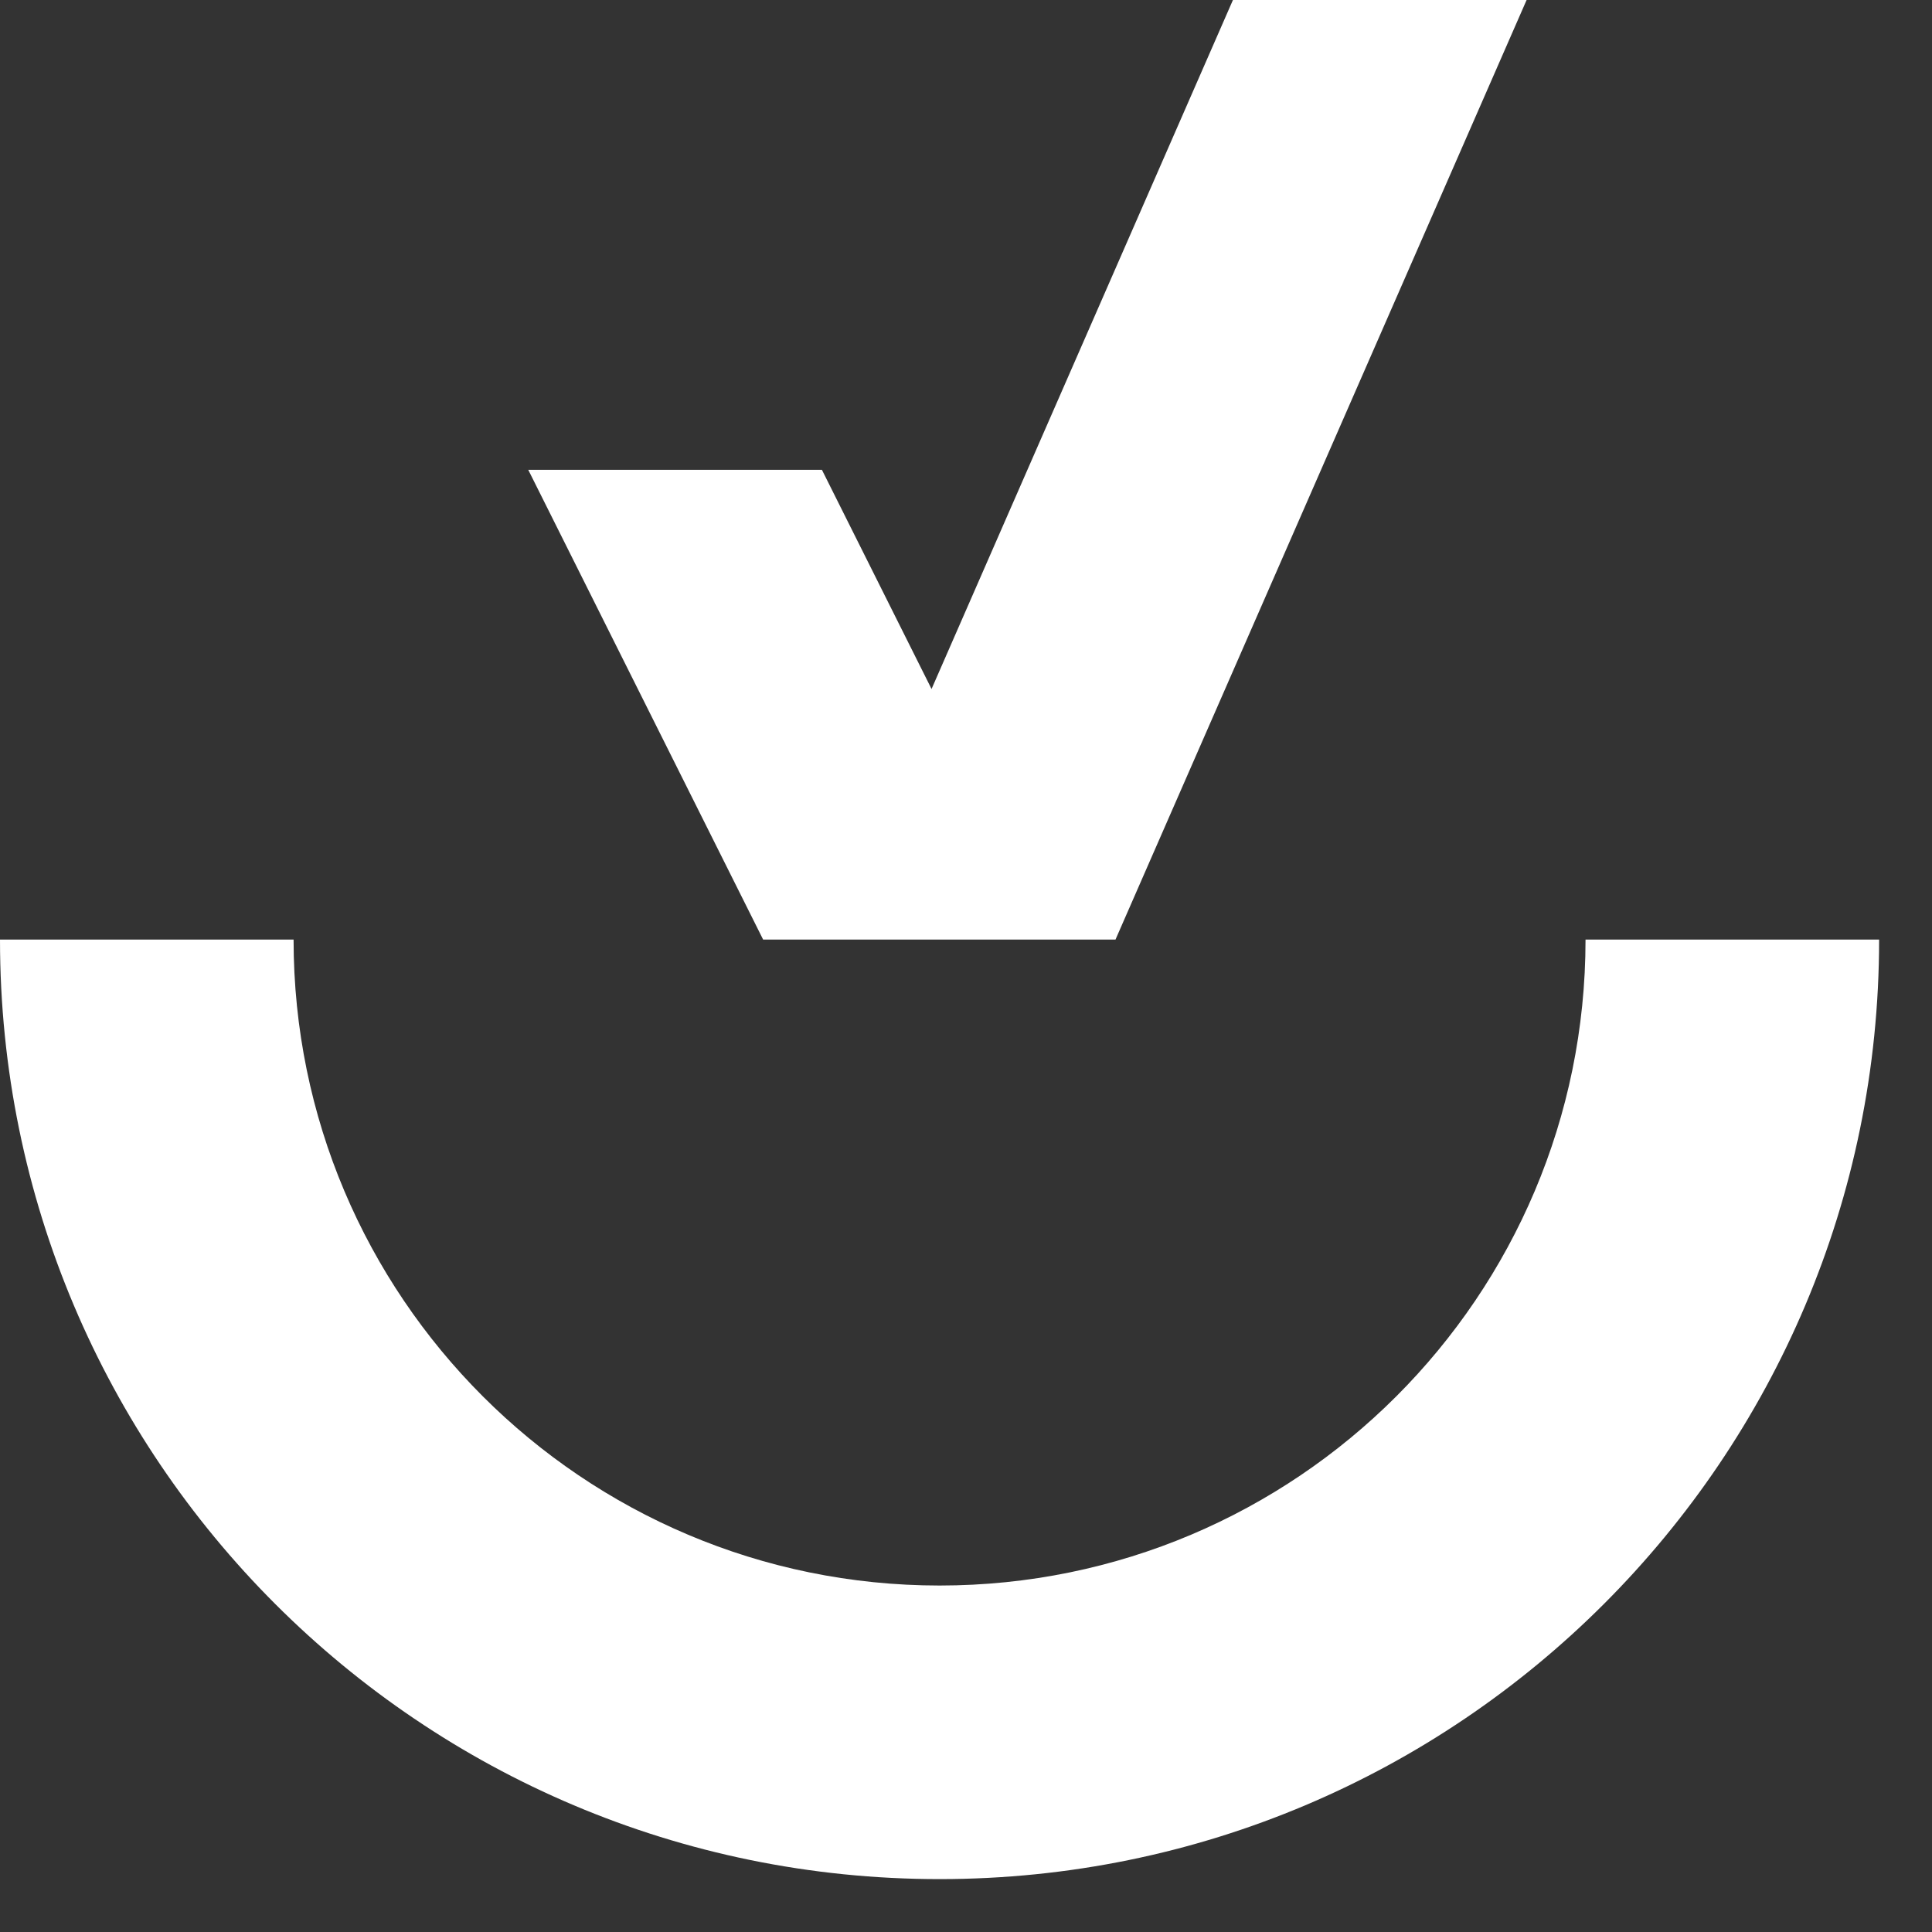
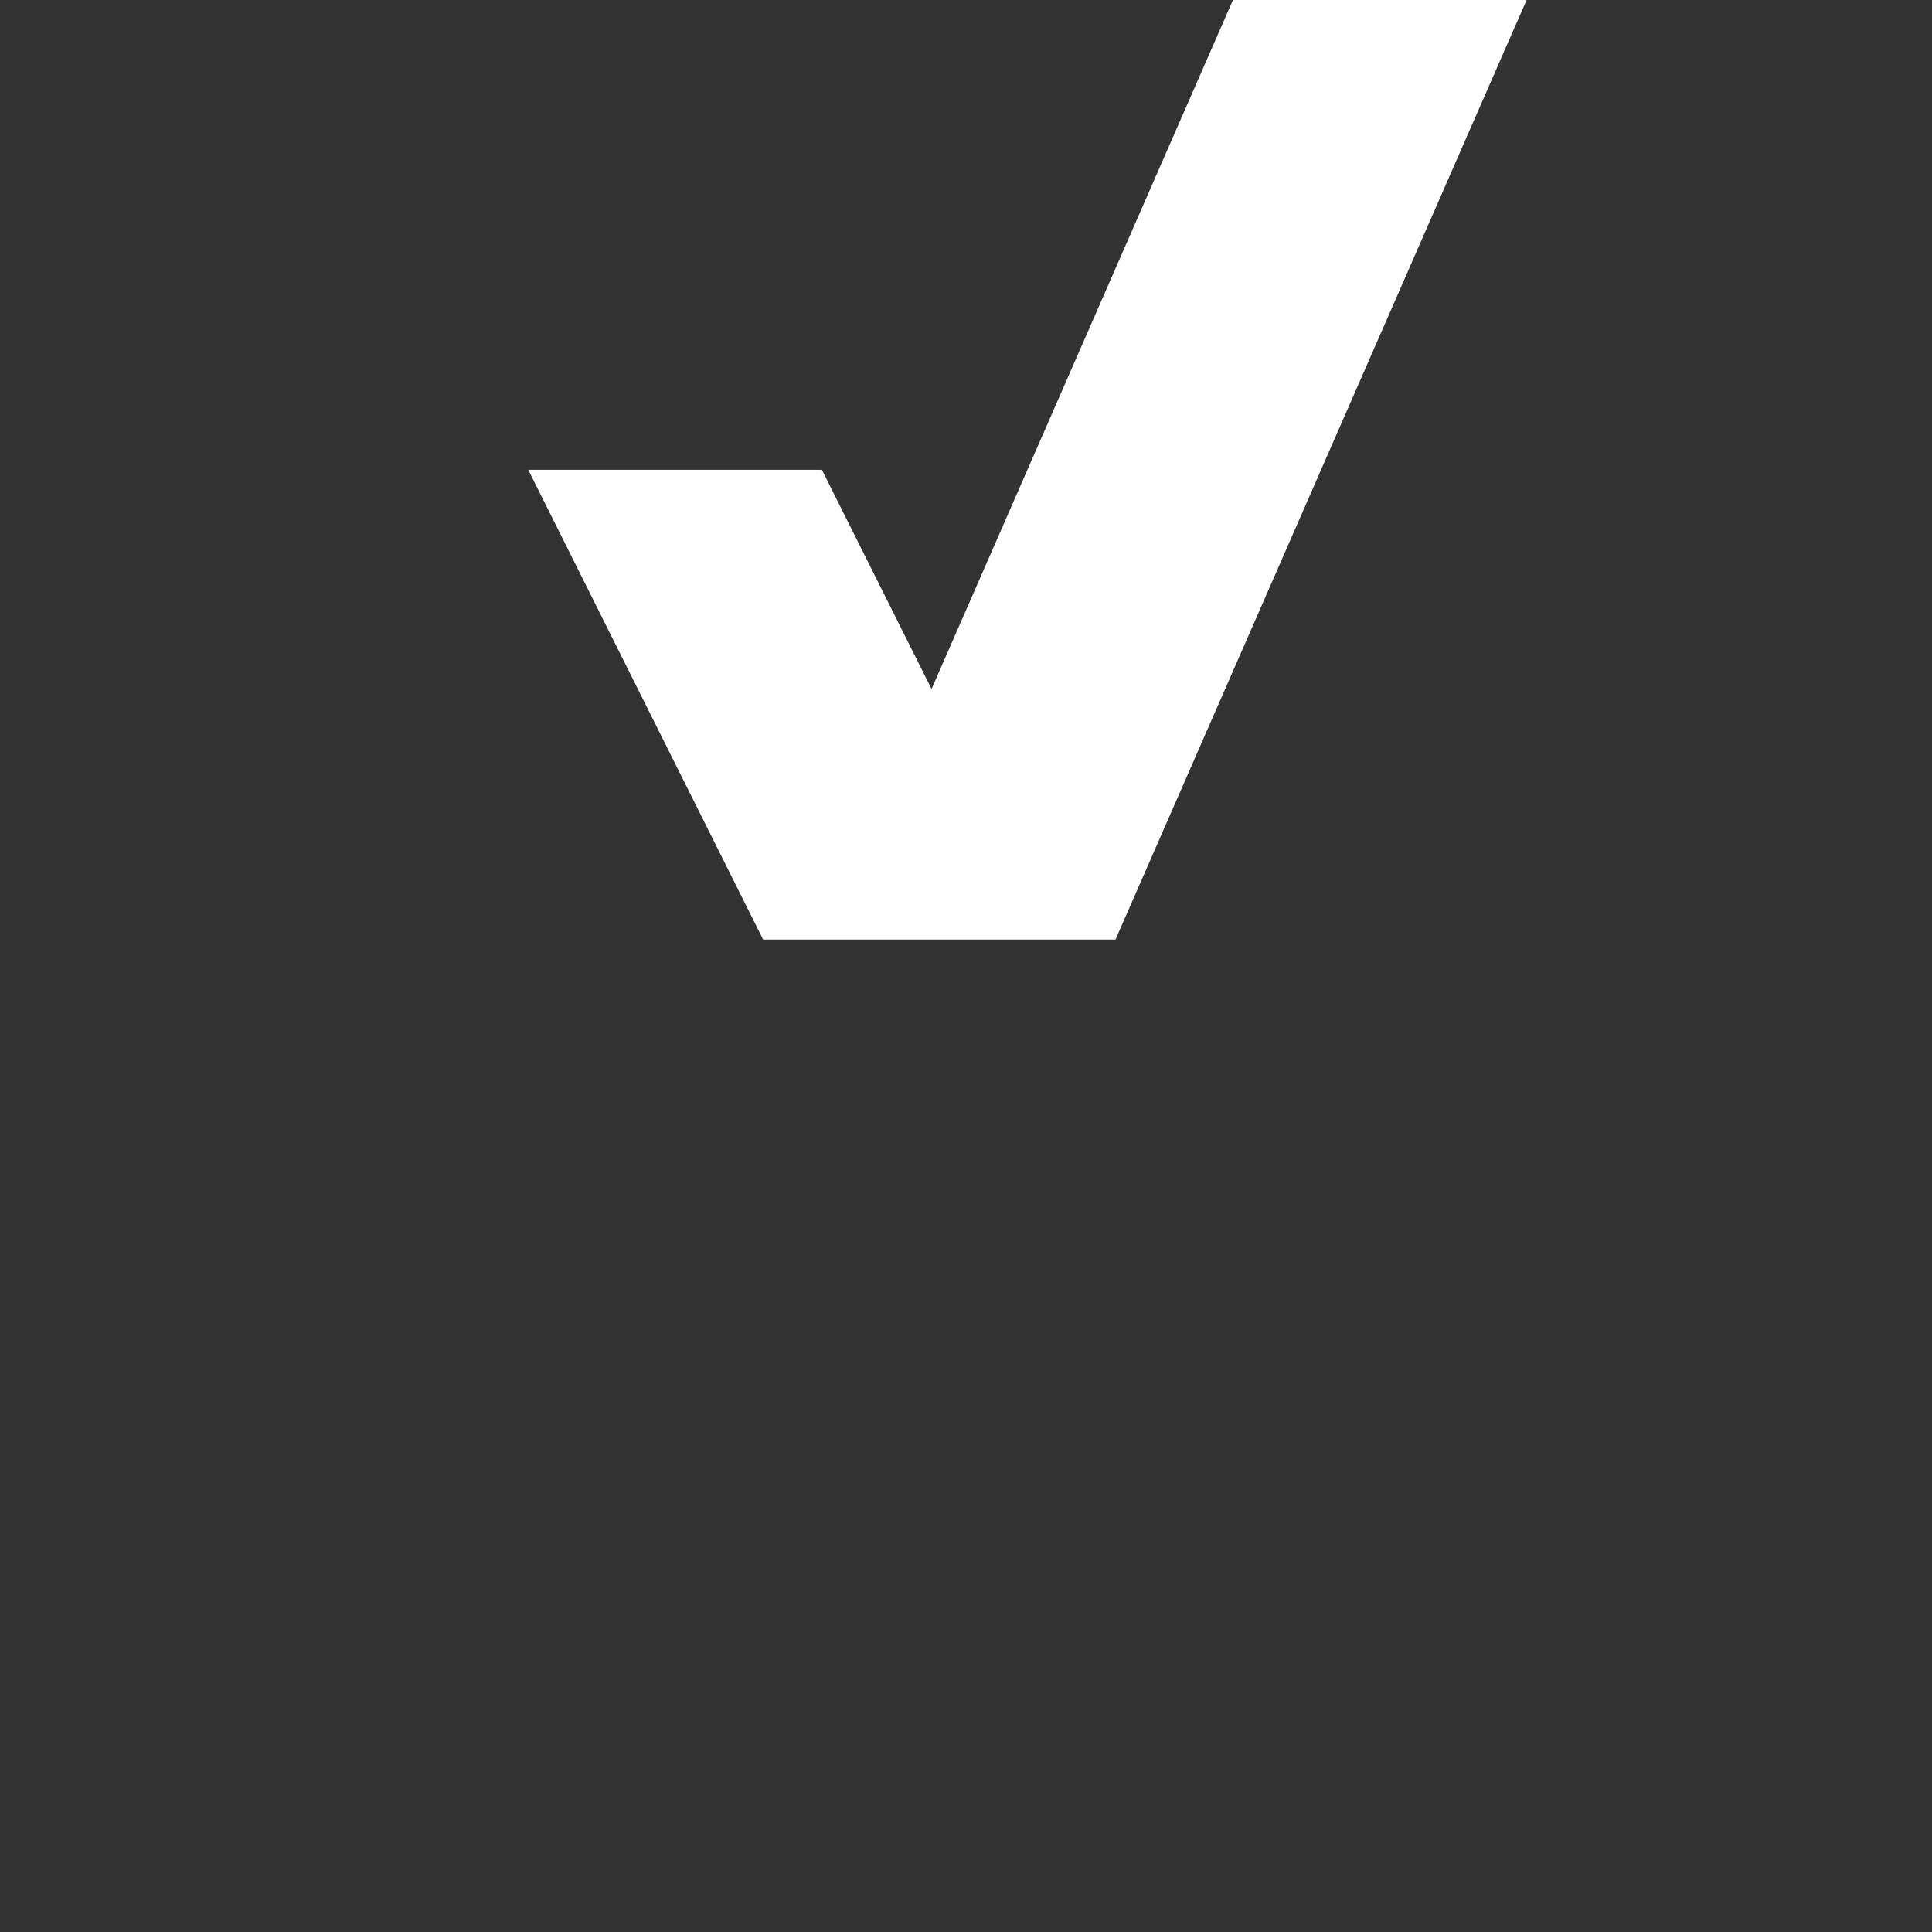
<svg xmlns="http://www.w3.org/2000/svg" width="24" height="24" viewBox="0 0 24 24" fill="none">
  <rect x="0" y="0" width="24" height="24" fill="#333333" stroke="none" />
-   <path d="M13.857 11.672L18.964 0H15.316L11.572 8.559L10.21 5.836H6.562L9.48 11.672H13.857Z" fill="white" />
-   <path d="M11.672 19.696C16.103 19.696 19.696 16.103 19.696 11.672H23.343C23.343 18.118 18.118 23.343 11.672 23.343C5.225 23.343 0 18.118 0 11.672H3.647C3.647 16.103 7.24 19.696 11.672 19.696Z" fill="white" />
+   <path d="M13.857 11.672L18.964 0H15.316L11.572 8.559L10.21 5.836H6.562L9.48 11.672Z" fill="white" />
</svg>